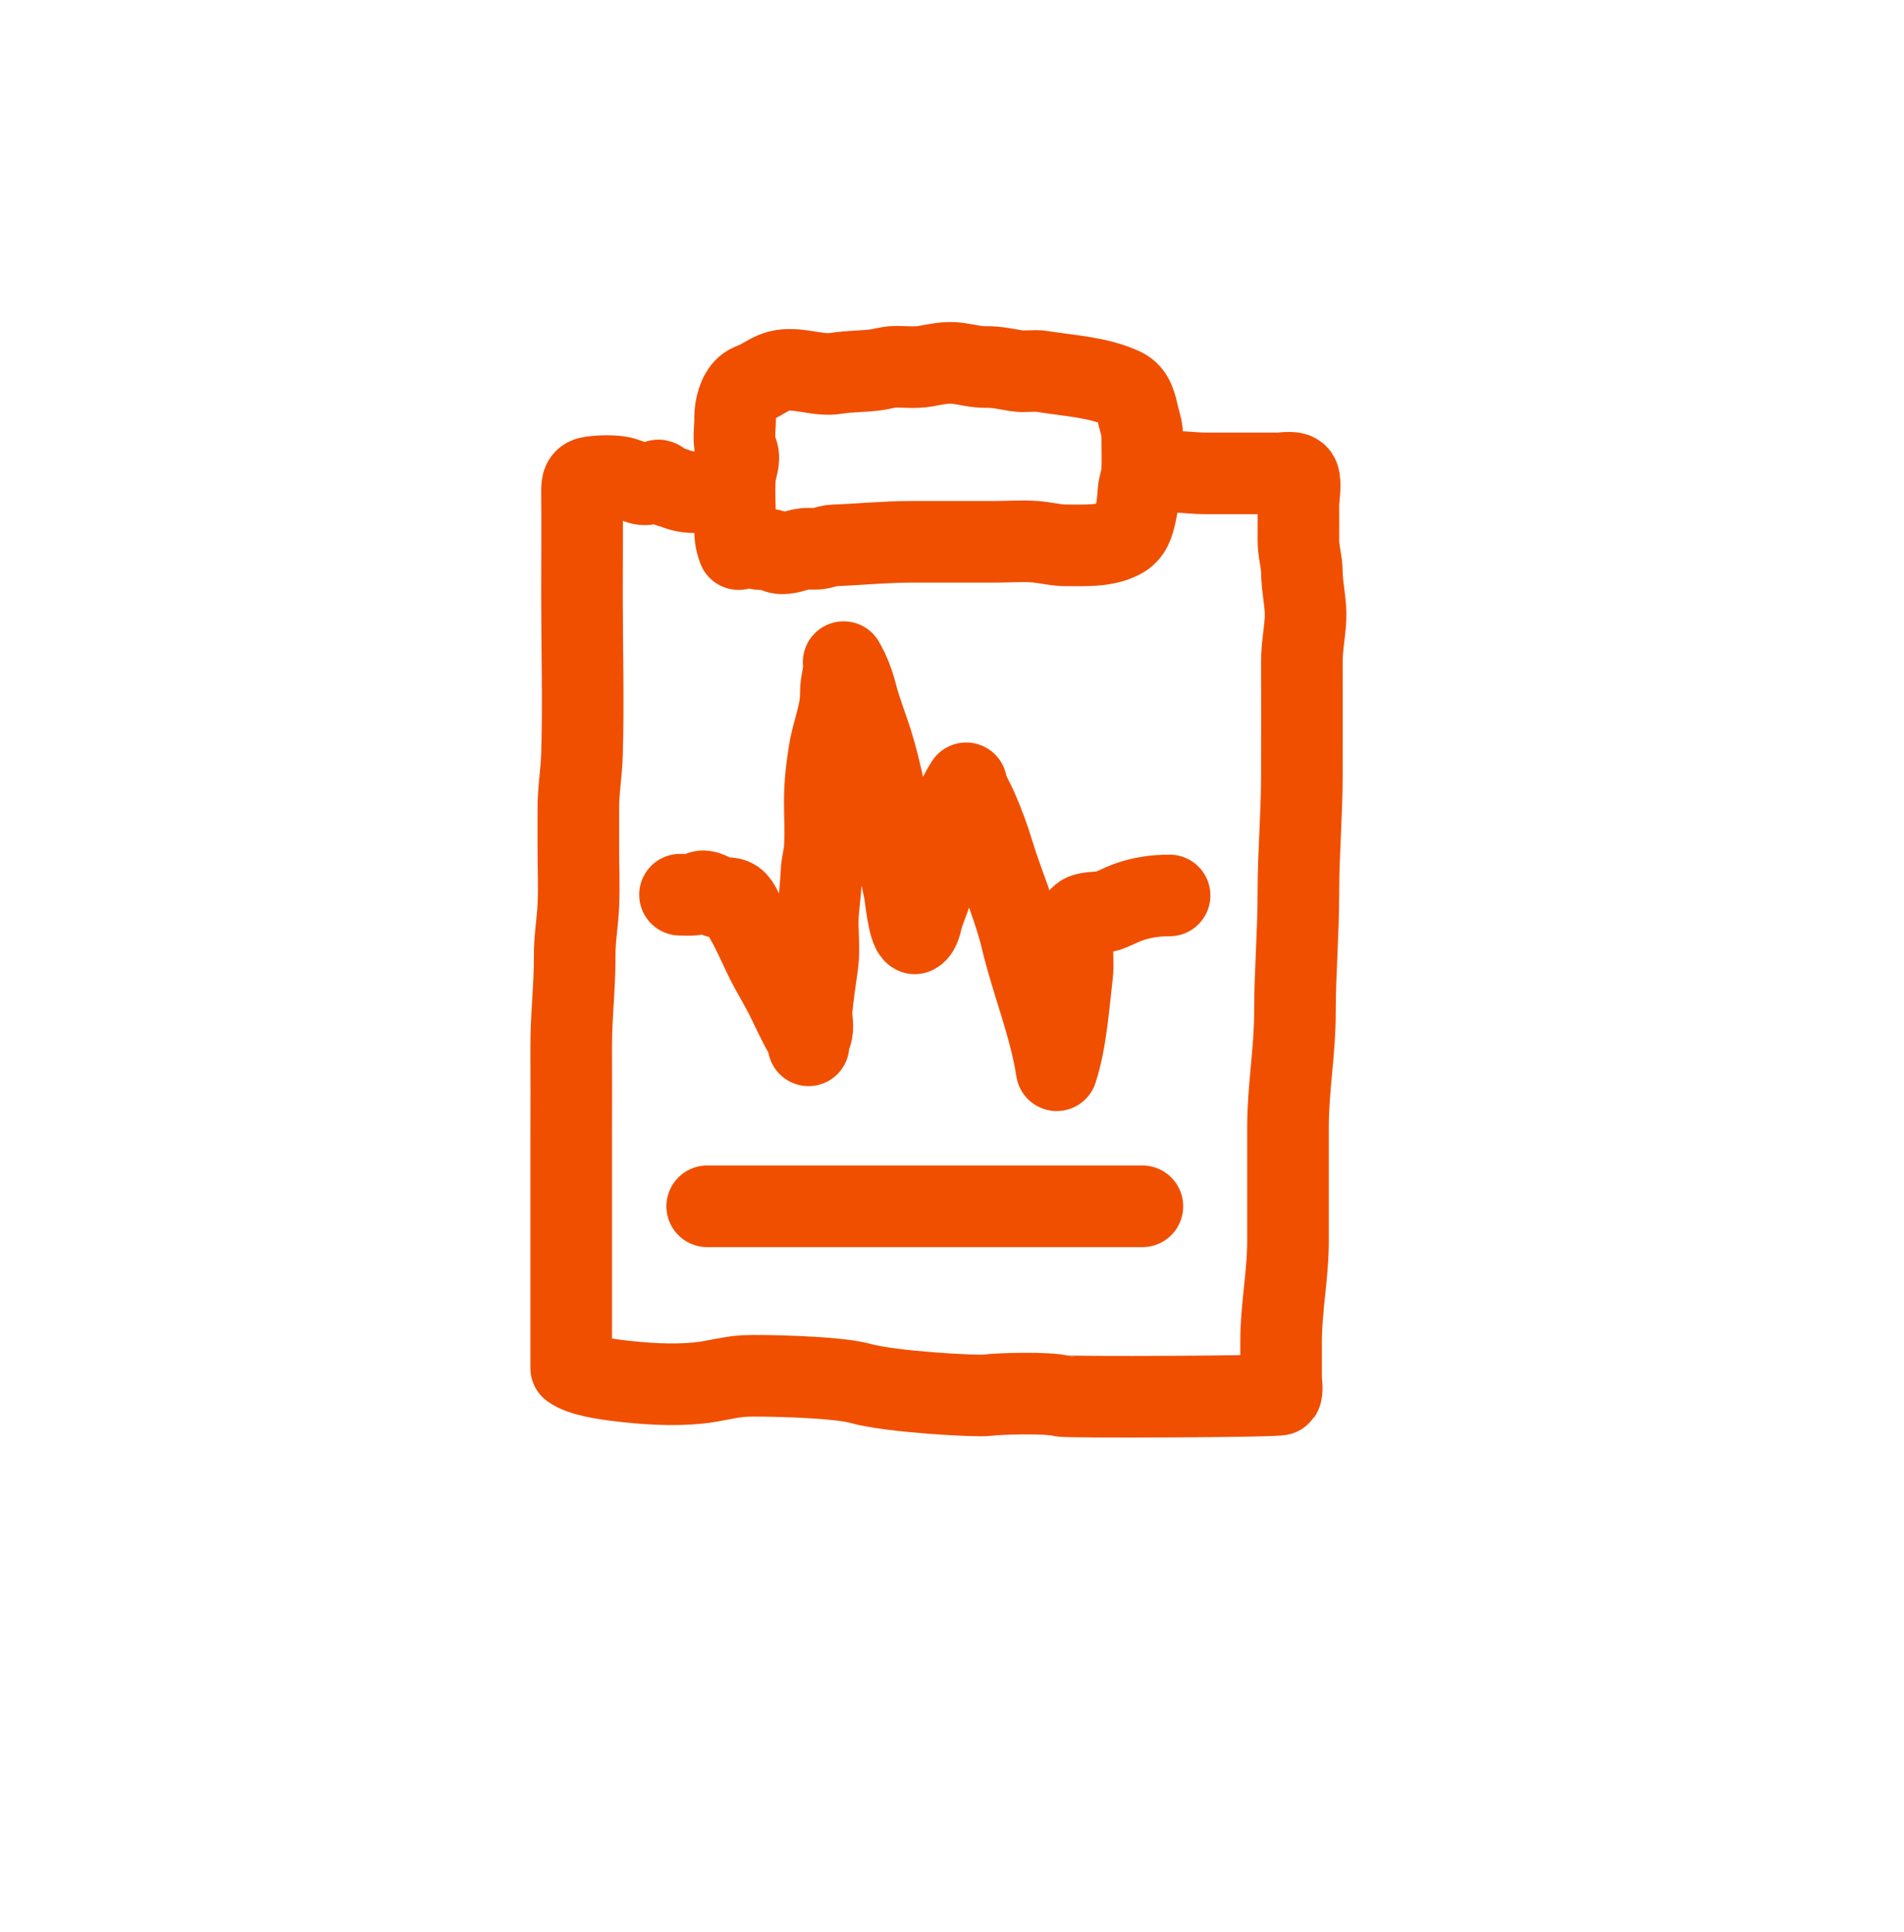
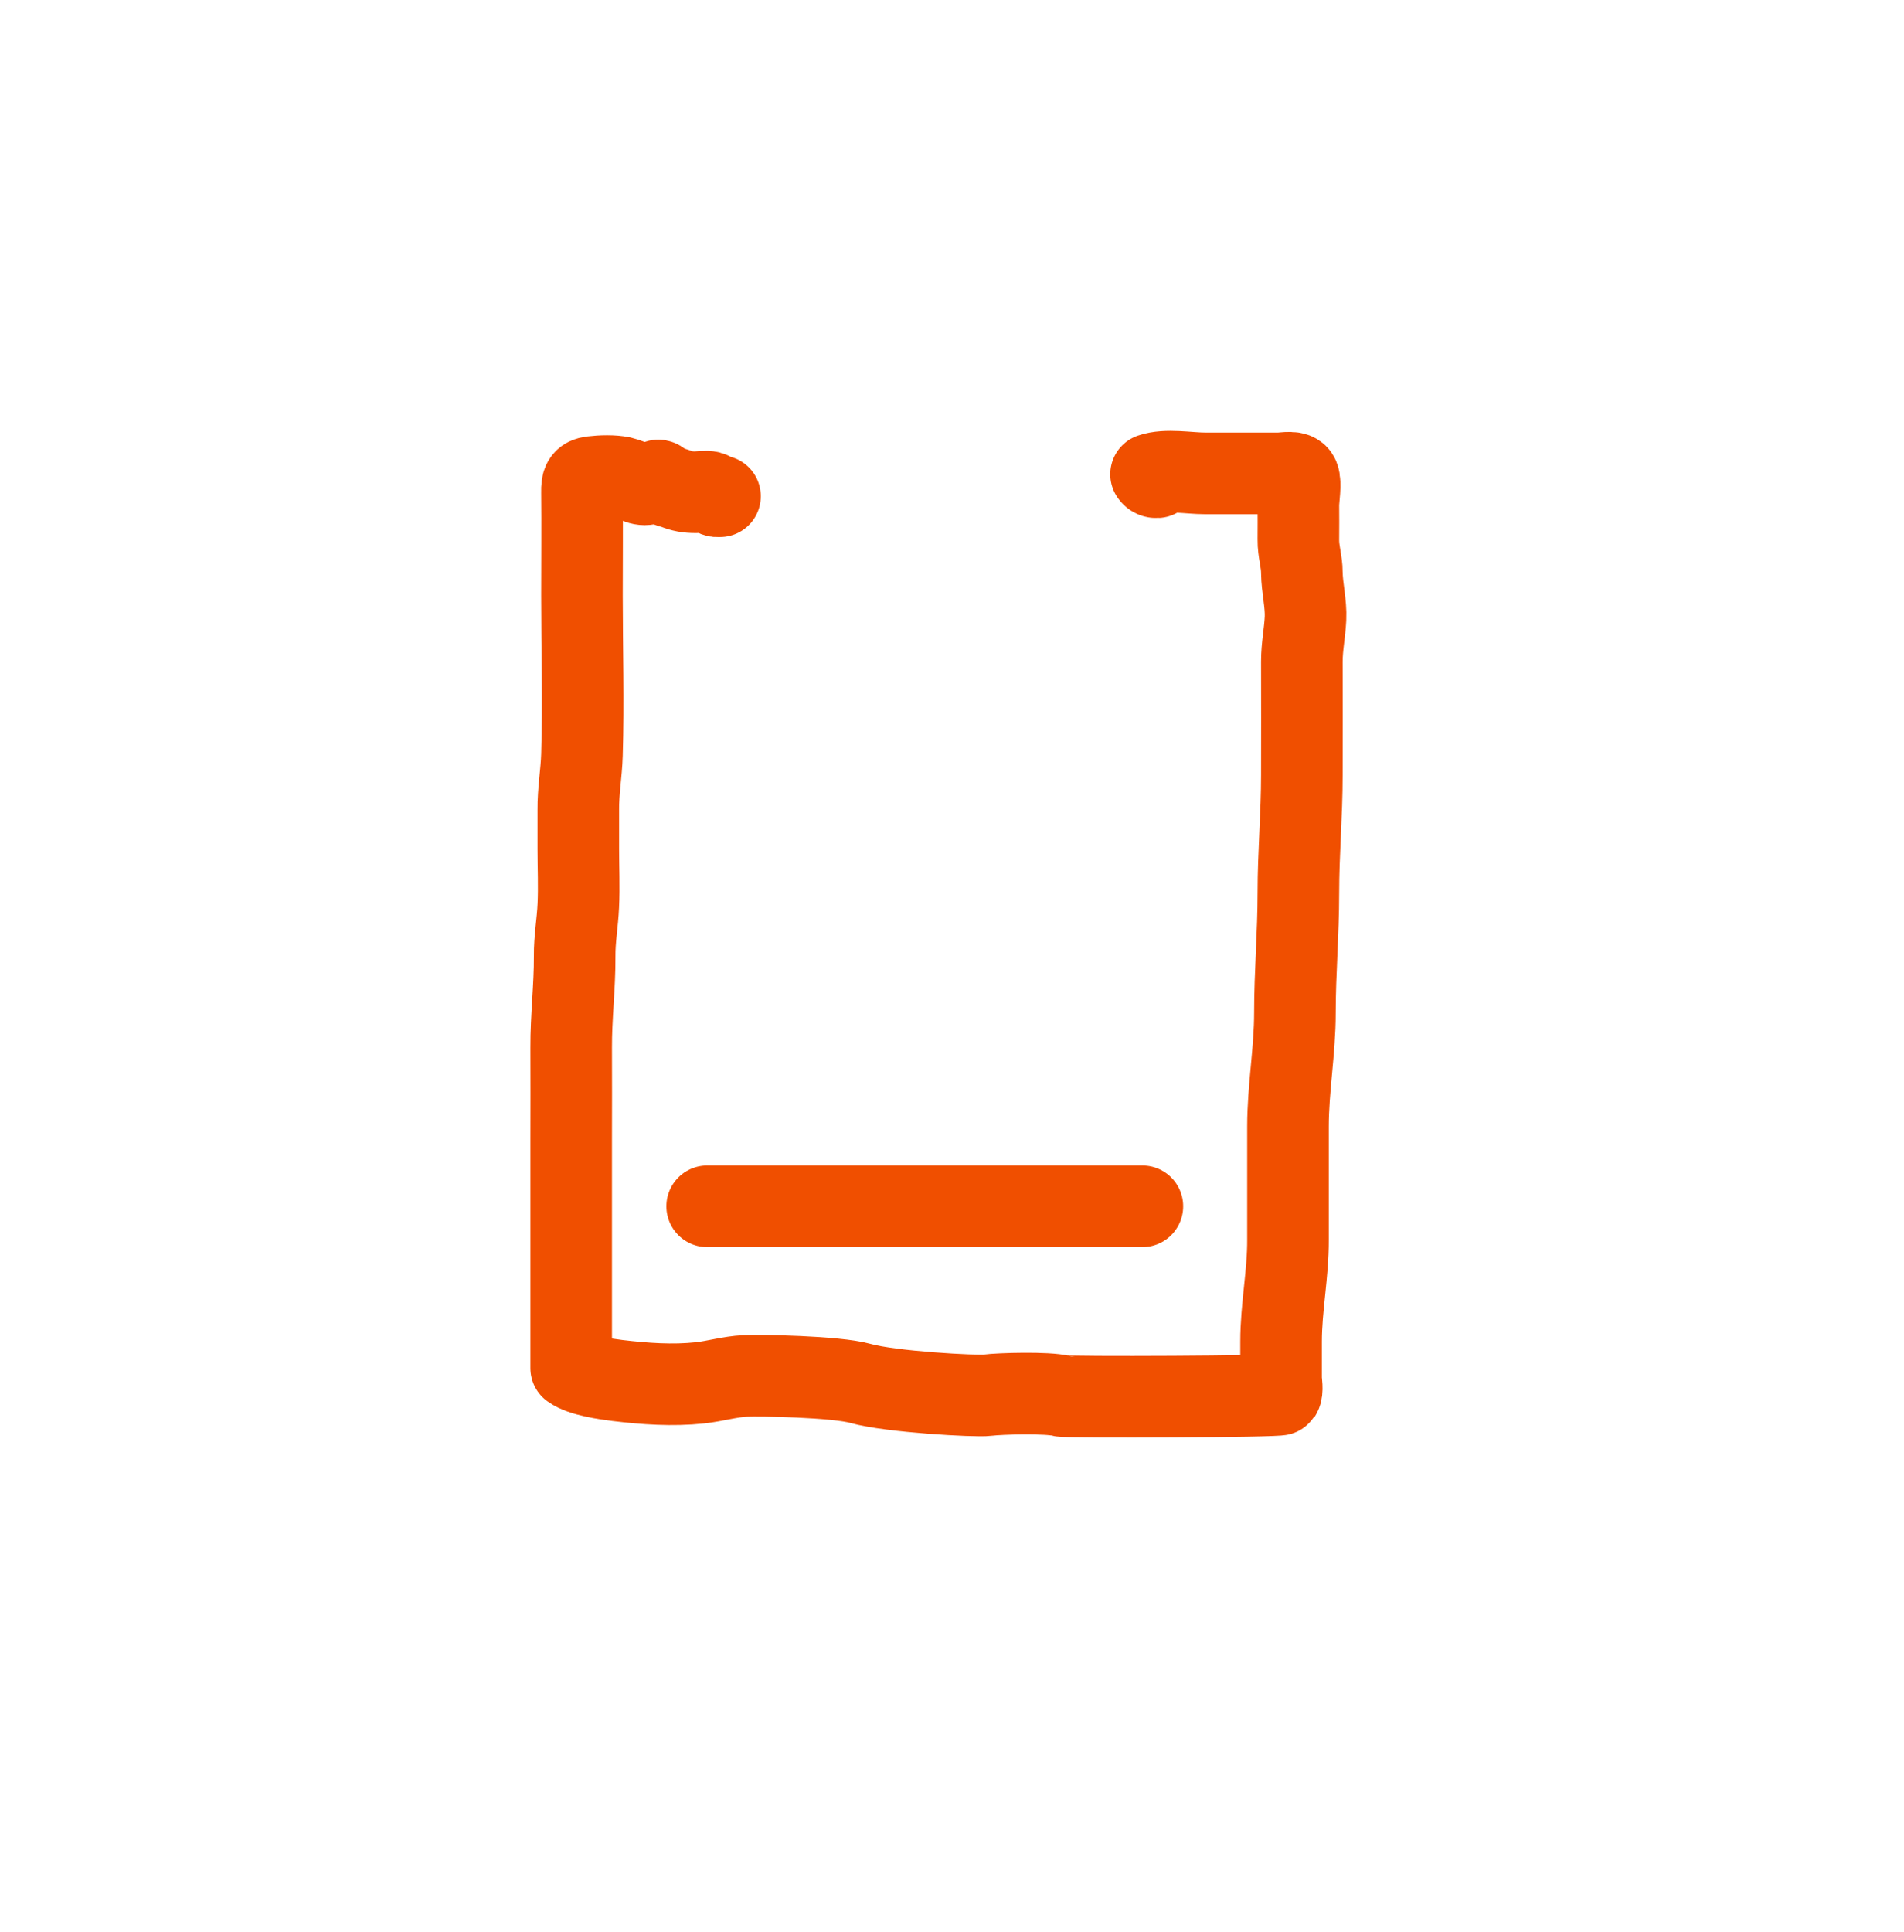
<svg xmlns="http://www.w3.org/2000/svg" width="70" height="71" viewBox="0 0 70 71" fill="none">
  <path d="M26.471 18.238C26.41 18.225 26.39 18.225 26.41 18.238C26.263 18.265 26.223 18.118 26.095 18.085C25.948 18.045 25.733 18.085 25.579 18.091C25.284 18.091 25.076 18.052 24.822 17.951C24.674 17.898 24.587 17.898 24.439 17.811C24.372 17.771 24.278 17.672 24.205 17.658C24.071 17.692 23.936 17.738 23.809 17.791C23.662 17.818 23.521 17.791 23.387 17.712C23.199 17.672 23.032 17.585 22.857 17.545C22.542 17.478 22.1 17.491 21.771 17.531C21.443 17.571 21.389 17.718 21.396 18.091C21.409 19.352 21.396 20.618 21.396 21.878C21.396 23.831 21.456 25.792 21.396 27.745C21.376 28.425 21.255 29.078 21.262 29.765C21.262 30.245 21.262 30.718 21.262 31.198C21.262 31.892 21.295 32.592 21.262 33.285C21.235 33.912 21.121 34.512 21.128 35.145C21.134 36.272 20.994 37.385 21 38.505C21.007 39.625 21 40.752 21 41.872V50.285C21.382 50.565 22.274 50.685 22.703 50.739C23.702 50.859 24.728 50.932 25.733 50.825C26.29 50.765 26.833 50.599 27.389 50.572C27.905 50.545 30.734 50.592 31.633 50.845C32.739 51.159 35.91 51.332 36.305 51.279C36.754 51.219 38.531 51.172 39.02 51.305C39.248 51.365 47.025 51.332 47.078 51.252C47.166 51.119 47.099 50.799 47.099 50.639C47.099 50.192 47.099 49.752 47.099 49.305C47.099 48.045 47.36 46.819 47.353 45.559C47.353 44.172 47.353 42.792 47.353 41.405C47.353 39.998 47.608 38.632 47.608 37.225C47.608 35.745 47.735 34.298 47.735 32.818C47.735 31.338 47.863 29.938 47.863 28.478C47.863 27.018 47.87 25.698 47.863 24.311C47.863 23.771 47.97 23.271 47.997 22.738C48.024 22.185 47.87 21.611 47.863 21.045C47.863 20.625 47.729 20.265 47.735 19.831C47.742 19.398 47.735 18.985 47.735 18.558C47.735 18.325 47.836 17.758 47.742 17.531C47.648 17.291 47.233 17.398 47.011 17.398C46.106 17.398 45.208 17.398 44.303 17.398C43.706 17.398 42.875 17.238 42.319 17.431C42.372 17.511 42.446 17.545 42.54 17.538" stroke="#F04F00" stroke-width="3" stroke-linecap="round" stroke-linejoin="round" />
-   <path d="M27.159 20.181C27.012 19.851 27.026 19.602 27.026 19.247C27.026 18.687 26.984 18.115 27.019 17.554C27.033 17.274 27.18 17.007 27.138 16.727C27.117 16.602 27.04 16.478 27.019 16.347C26.97 16.023 27.033 15.656 27.026 15.326C27.026 14.965 27.152 14.473 27.418 14.243C27.565 14.112 27.762 14.081 27.923 13.988C28.175 13.845 28.441 13.664 28.75 13.614C29.429 13.509 30.081 13.832 30.754 13.72C31.251 13.639 31.735 13.658 32.225 13.59C32.443 13.559 32.639 13.49 32.87 13.484C33.255 13.471 33.641 13.527 34.026 13.459C34.412 13.39 34.804 13.297 35.211 13.353C35.582 13.403 35.876 13.496 36.269 13.49C36.661 13.484 36.983 13.565 37.369 13.627C37.677 13.677 38.007 13.602 38.315 13.652C39.324 13.814 40.396 13.864 41.279 14.28C41.7 14.473 41.763 14.928 41.861 15.332C41.931 15.606 42.001 15.787 41.994 16.079C41.994 16.471 42.008 16.87 41.994 17.262C41.994 17.554 41.875 17.797 41.854 18.077C41.833 18.357 41.819 18.594 41.755 18.868C41.671 19.241 41.587 19.59 41.209 19.783C40.606 20.094 39.87 20.038 39.212 20.044C38.784 20.044 38.427 19.932 38.007 19.907C37.537 19.876 37.039 19.913 36.57 19.913H33.522C32.562 19.913 31.644 20.007 30.691 20.044C30.474 20.05 30.368 20.106 30.172 20.15C29.976 20.194 29.773 20.15 29.57 20.175C29.247 20.212 28.946 20.393 28.61 20.318C28.504 20.293 28.441 20.231 28.343 20.212C28.161 20.169 27.986 20.212 27.811 20.156C27.593 20.088 27.495 19.826 27.152 20.181H27.159Z" stroke="#F04F00" stroke-width="3" stroke-linecap="round" stroke-linejoin="round" />
  <path d="M26 44.336C27.502 44.336 29.01 44.336 30.512 44.336C31.308 44.336 32.034 44.336 32.83 44.336C33.515 44.336 34.255 44.336 34.932 44.336C36.266 44.336 37.558 44.336 38.92 44.336H42" stroke="#F04F00" stroke-width="3" stroke-linecap="round" stroke-linejoin="round" />
-   <path d="M25 32.884C25.158 32.884 25.322 32.898 25.473 32.884C25.597 32.877 25.72 32.773 25.823 32.76C26.036 32.739 26.262 32.946 26.441 32.987C26.633 33.035 26.838 32.967 27.01 33.084C27.216 33.228 27.305 33.58 27.428 33.794C27.758 34.366 27.998 34.986 28.313 35.572C28.553 36.006 28.807 36.434 29.02 36.889C29.164 37.192 29.308 37.489 29.459 37.778C29.534 37.923 29.761 38.24 29.726 38.419C29.706 38.219 29.816 38.088 29.85 37.909C29.898 37.668 29.816 37.392 29.836 37.144C29.884 36.572 29.98 35.993 30.056 35.427C30.138 34.814 30.028 34.18 30.076 33.566C30.117 33.056 30.179 32.601 30.2 32.077C30.213 31.733 30.309 31.477 30.323 31.154C30.358 30.595 30.323 30.009 30.323 29.451C30.323 28.81 30.392 28.231 30.495 27.603C30.611 26.866 30.927 26.211 30.913 25.46C30.906 25.053 31.064 24.75 31.016 24.336C31.242 24.729 31.386 25.122 31.503 25.584C31.654 26.156 31.867 26.68 32.045 27.238C32.415 28.424 32.635 29.644 32.854 30.878C32.964 31.512 33.129 32.126 33.252 32.753C33.3 33.008 33.403 34.18 33.63 34.304C33.828 34.207 33.863 33.856 33.931 33.642C34.021 33.352 34.144 33.084 34.233 32.794C34.377 32.339 34.35 31.836 34.487 31.374C34.734 30.519 35.063 29.513 35.523 28.789C35.585 29.106 35.777 29.403 35.9 29.678C36.147 30.23 36.353 30.795 36.531 31.381C36.847 32.422 37.293 33.414 37.547 34.476C37.931 36.103 38.589 37.661 38.85 39.336C39.2 38.254 39.282 36.958 39.419 35.806C39.495 35.186 39.241 34.007 39.803 33.635C39.982 33.518 40.51 33.545 40.688 33.49C40.956 33.401 41.21 33.256 41.477 33.16C41.978 32.98 42.486 32.911 43 32.911" stroke="#F04F00" stroke-width="3" stroke-linecap="round" stroke-linejoin="round" />
</svg>